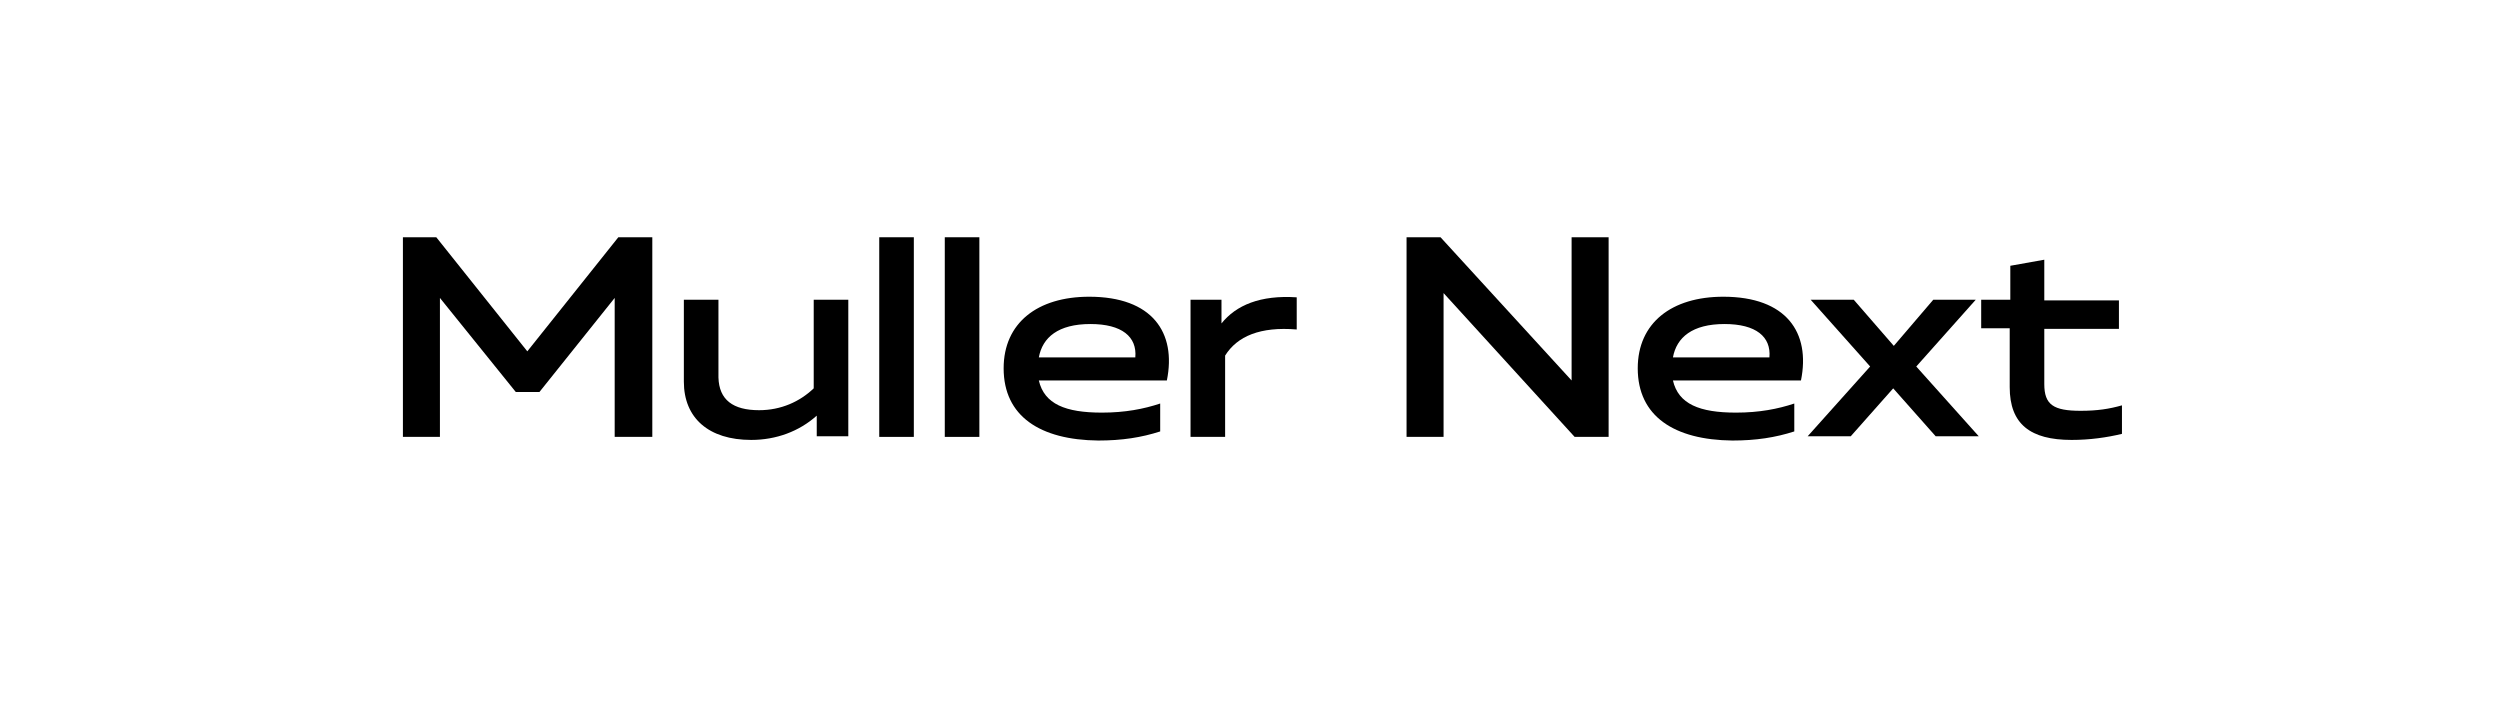
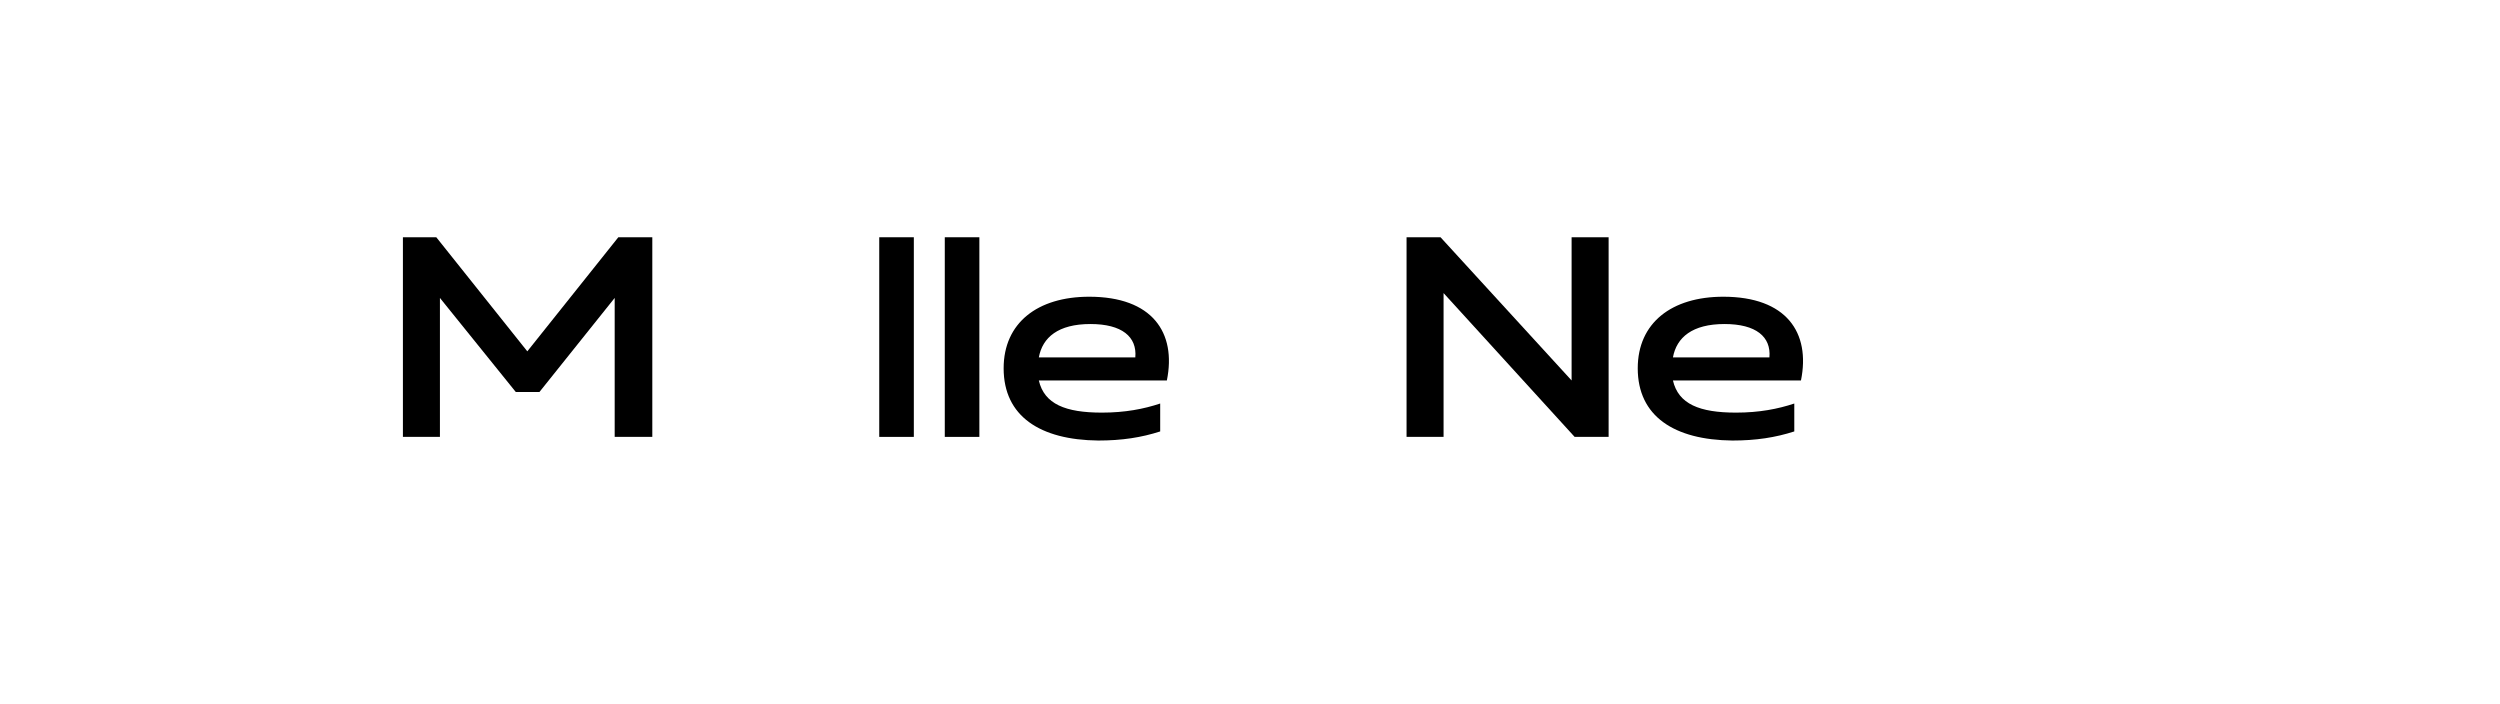
<svg xmlns="http://www.w3.org/2000/svg" version="1.1" id="Layer_1" x="0px" y="0px" viewBox="0 0 412 116" style="enable-background:new 0 0 412 116;" xml:space="preserve">
  <g>
    <path d="M66.4,39.1h5.5l15,18.8l15-18.8h5.6v32.9h-6.2V49.1L88.9,64.6H85L72.5,49.1v22.9h-6.1V39.1z" />
-     <path d="M125.1,67.6c3.6,0,6.7-1.4,9-3.6V49.4h5.7v22.5h-5.2v-3.4c-2.9,2.6-6.7,4-10.8,4c-7,0-11.1-3.6-11.1-9.6V49.4h5.7v12.8   C118.5,65.9,120.8,67.6,125.1,67.6z" />
    <path d="M144.9,39.1h5.7v32.9h-5.7V39.1z" />
    <path d="M155.7,39.1h5.7v32.9h-5.7V39.1z" />
    <path d="M165.4,60.7c0-7.5,5.6-11.8,14.1-11.8c10.4,0,14.4,5.9,12.8,13.8h-21.1c0.9,3.9,4.4,5.3,10.4,5.3c3.8,0,6.9-0.6,9.6-1.5   v4.6c-3.1,1-6.3,1.5-10.2,1.5C171.4,72.5,165.4,68.6,165.4,60.7z M187.1,58.9c0.3-3.4-2.2-5.5-7.4-5.5c-5.3,0-7.9,2.2-8.5,5.5   H187.1z" />
-     <path d="M196.1,49.4h5.2v3.9c2.4-3,6.4-4.7,12.4-4.3v5.3c-6-0.5-9.8,1.1-11.8,4.3v13.4h-5.7V49.4z" />
    <path d="M231.8,39.1h5.6L259,62.7V39.1h6.1v32.9h-5.6l-21.6-23.7v23.7h-6.1V39.1z" />
    <path d="M269.9,60.7c0-7.5,5.6-11.8,14.1-11.8c10.4,0,14.4,5.9,12.8,13.8h-21.1c0.9,3.9,4.4,5.3,10.4,5.3c3.8,0,6.9-0.6,9.6-1.5   v4.6c-3.1,1-6.3,1.5-10.2,1.5C275.9,72.5,269.9,68.6,269.9,60.7z M291.6,58.9c0.3-3.4-2.2-5.5-7.4-5.5c-5.3,0-7.9,2.2-8.5,5.5   H291.6z" />
-     <path d="M308.2,60.4l-9.8-11h7.1l6.6,7.6l6.5-7.6h7l-9.8,11l10.3,11.5H319l-7-7.9l-7,7.9h-7.1L308.2,60.4z" />
-     <path d="M331.2,63.8v-9.7h-4.7v-4.7h4.8v-5.6l5.6-1v6.7h12.3v4.7h-12.3v9.1c0,3.4,1.5,4.4,6,4.4c2.7,0,4.7-0.3,6.8-0.9v4.7   c-2.5,0.6-5.3,1-8.3,1C334.6,72.5,331.2,69.9,331.2,63.8z" />
  </g>
</svg>